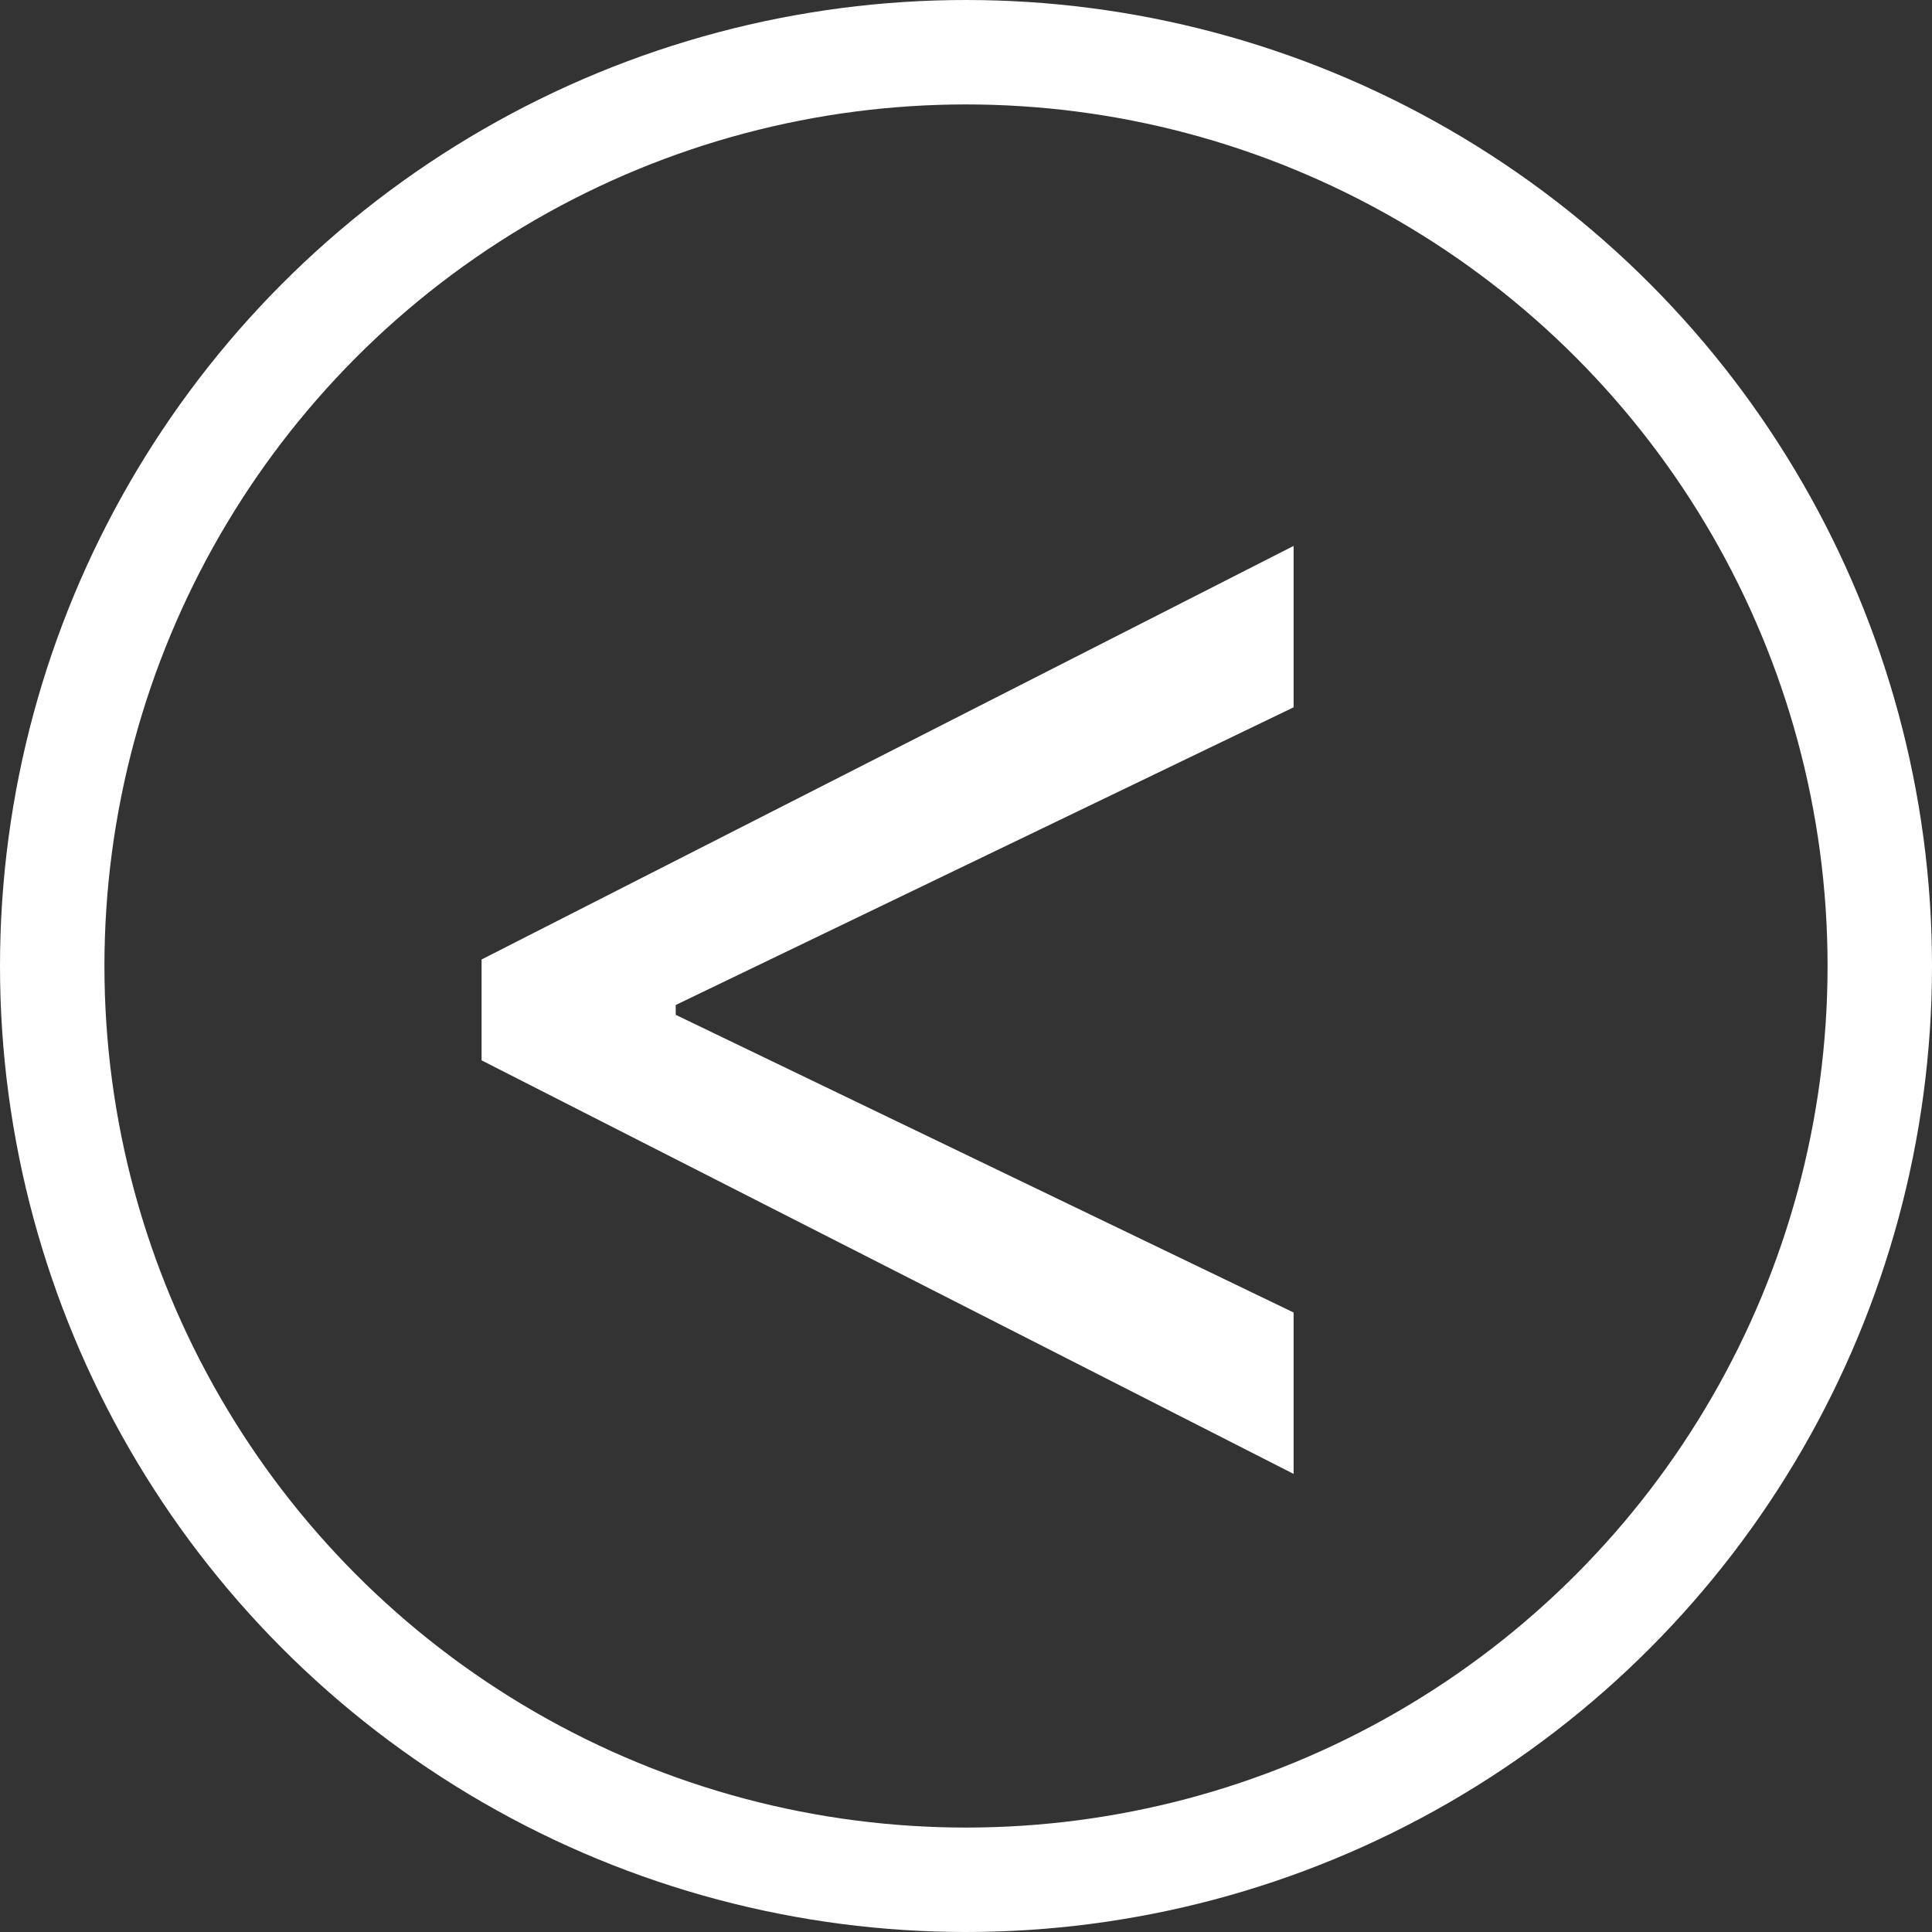
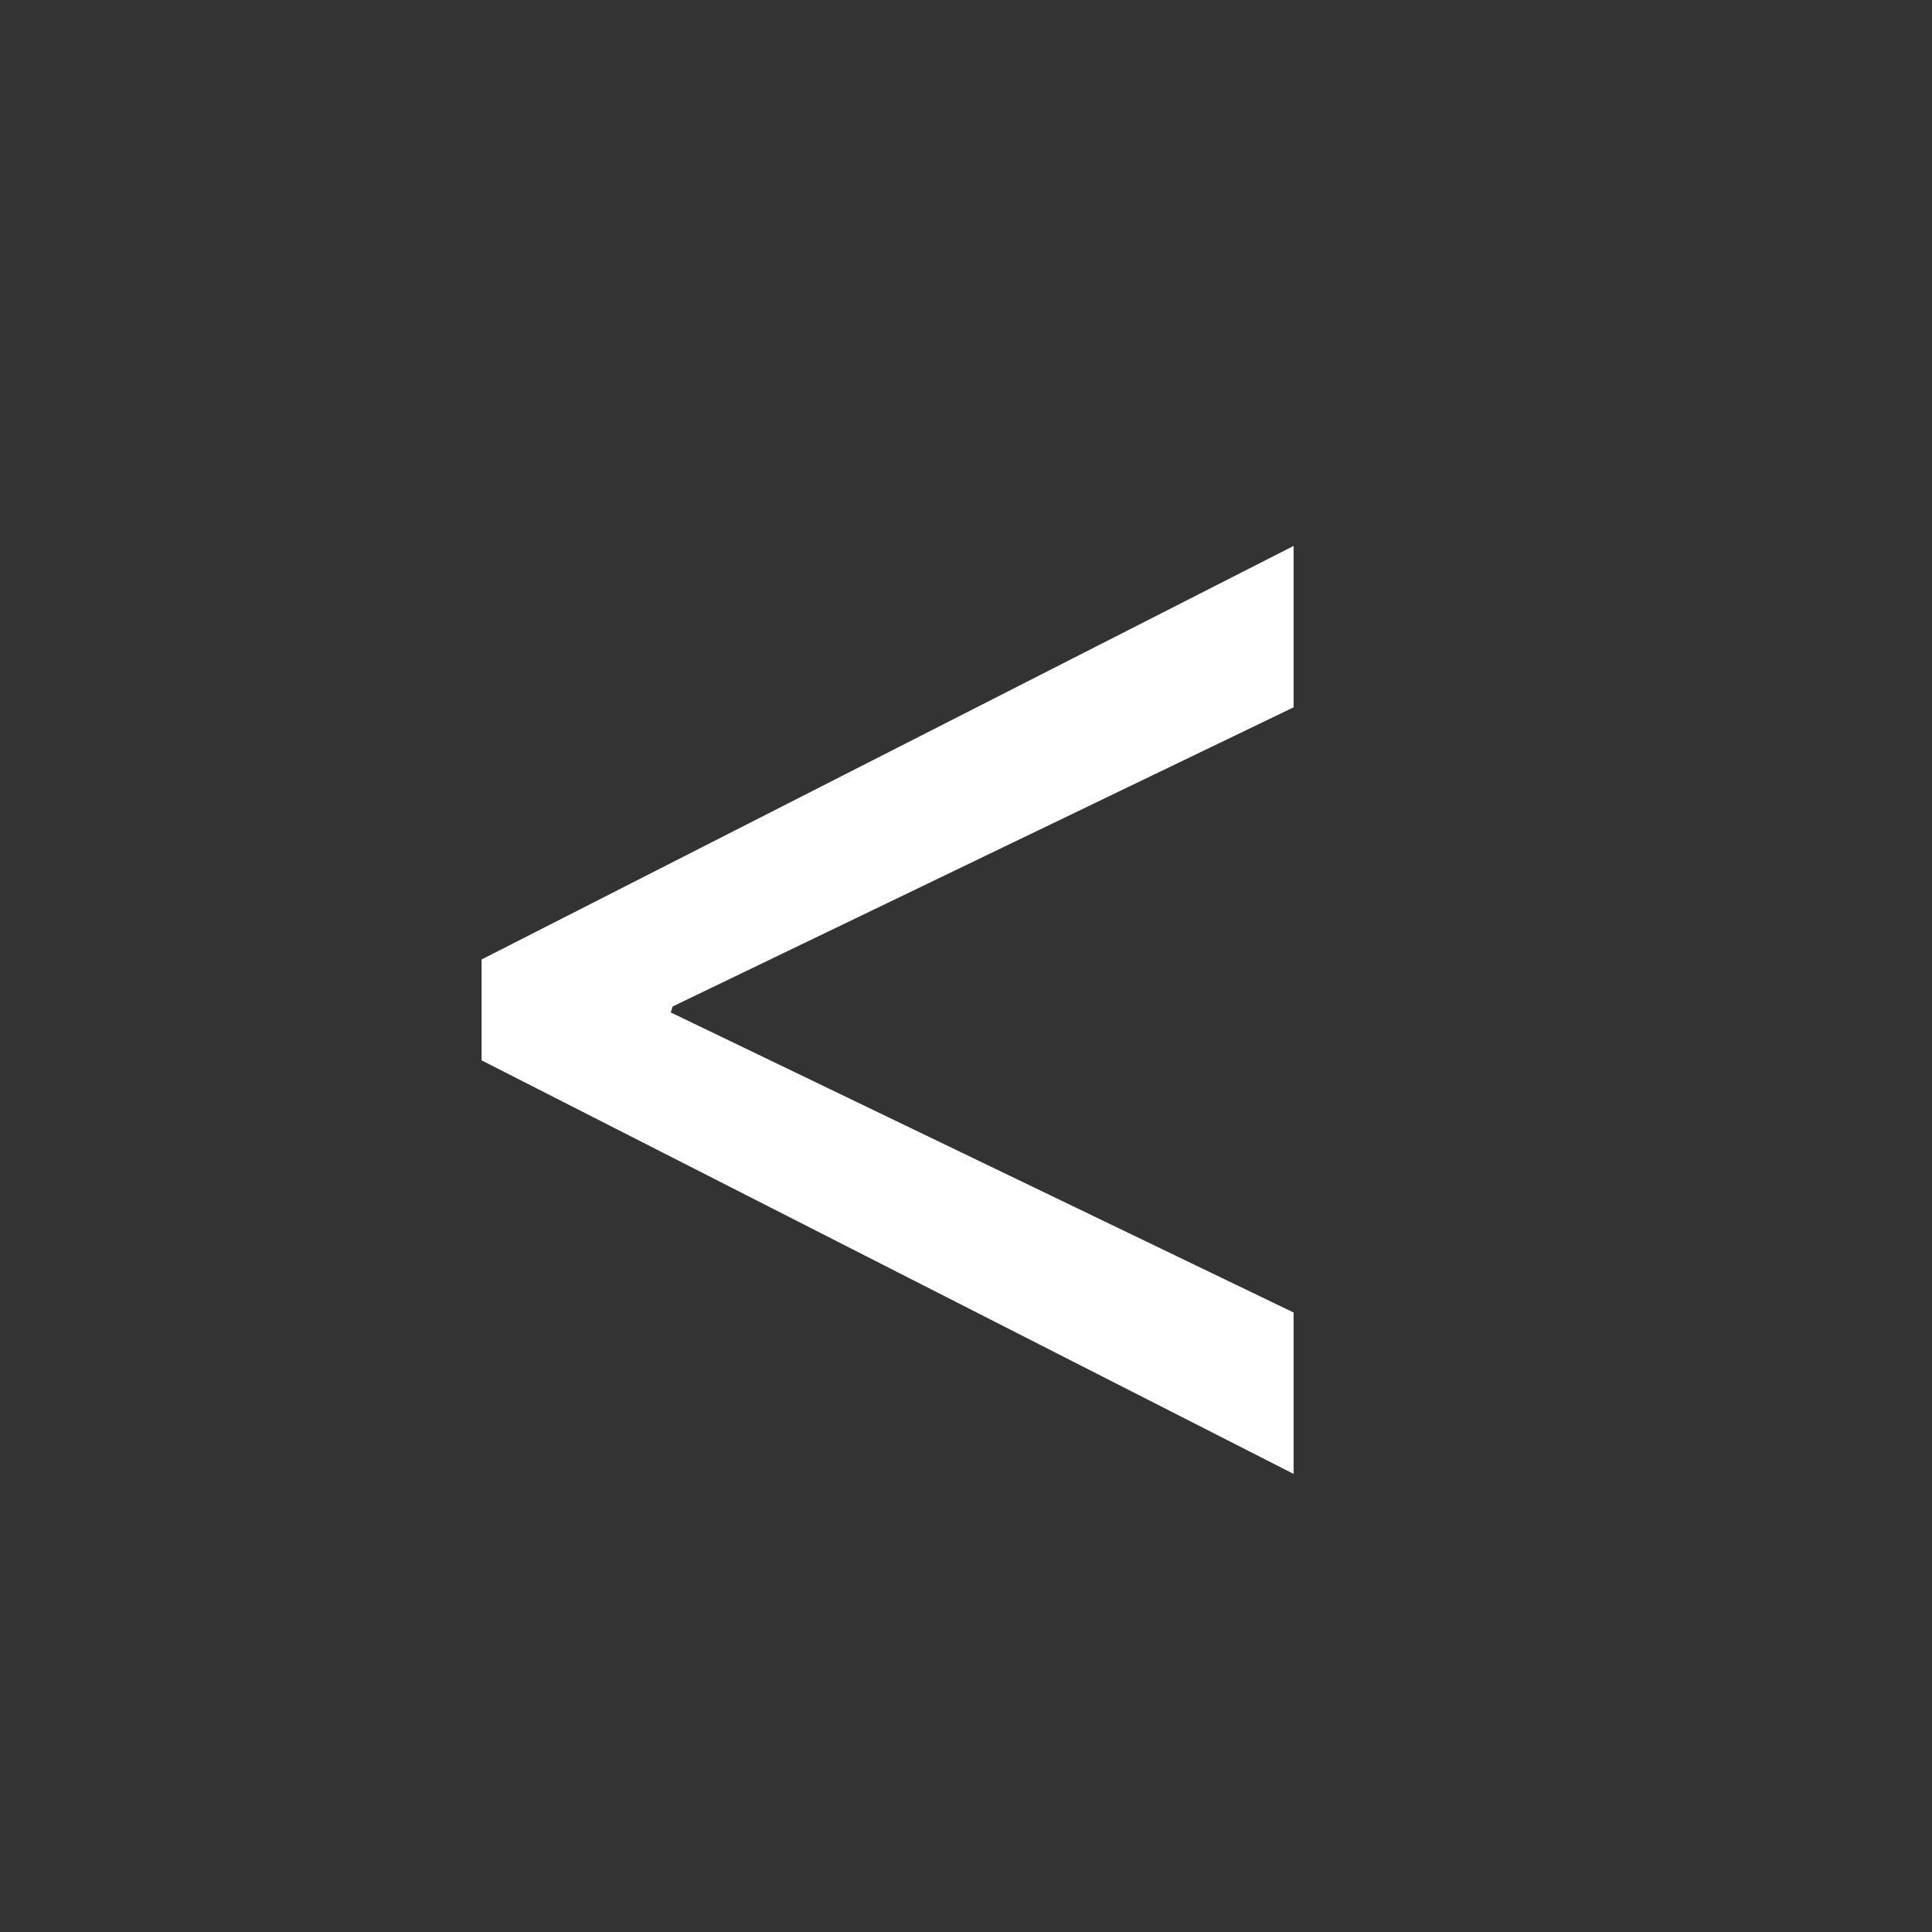
<svg xmlns="http://www.w3.org/2000/svg" width="37" height="37" viewBox="0 0 37 37" fill="none">
  <rect x="0" y="0" width="37" height="37" fill="#333333" stroke="none" />
-   <circle cx="18.5" cy="18.5" r="17.5" stroke="white" stroke-width="2" />
-   <path d="M9.223 20.307V18.375L24.774 10.455V13.546L12.845 19.293L12.941 19.099V19.582L12.845 19.389L24.774 25.136V28.227L9.223 20.307Z" fill="white" />
+   <path d="M9.223 20.307V18.375L24.774 10.455V13.546L12.845 19.293L12.941 19.099L12.845 19.389L24.774 25.136V28.227L9.223 20.307Z" fill="white" />
</svg>